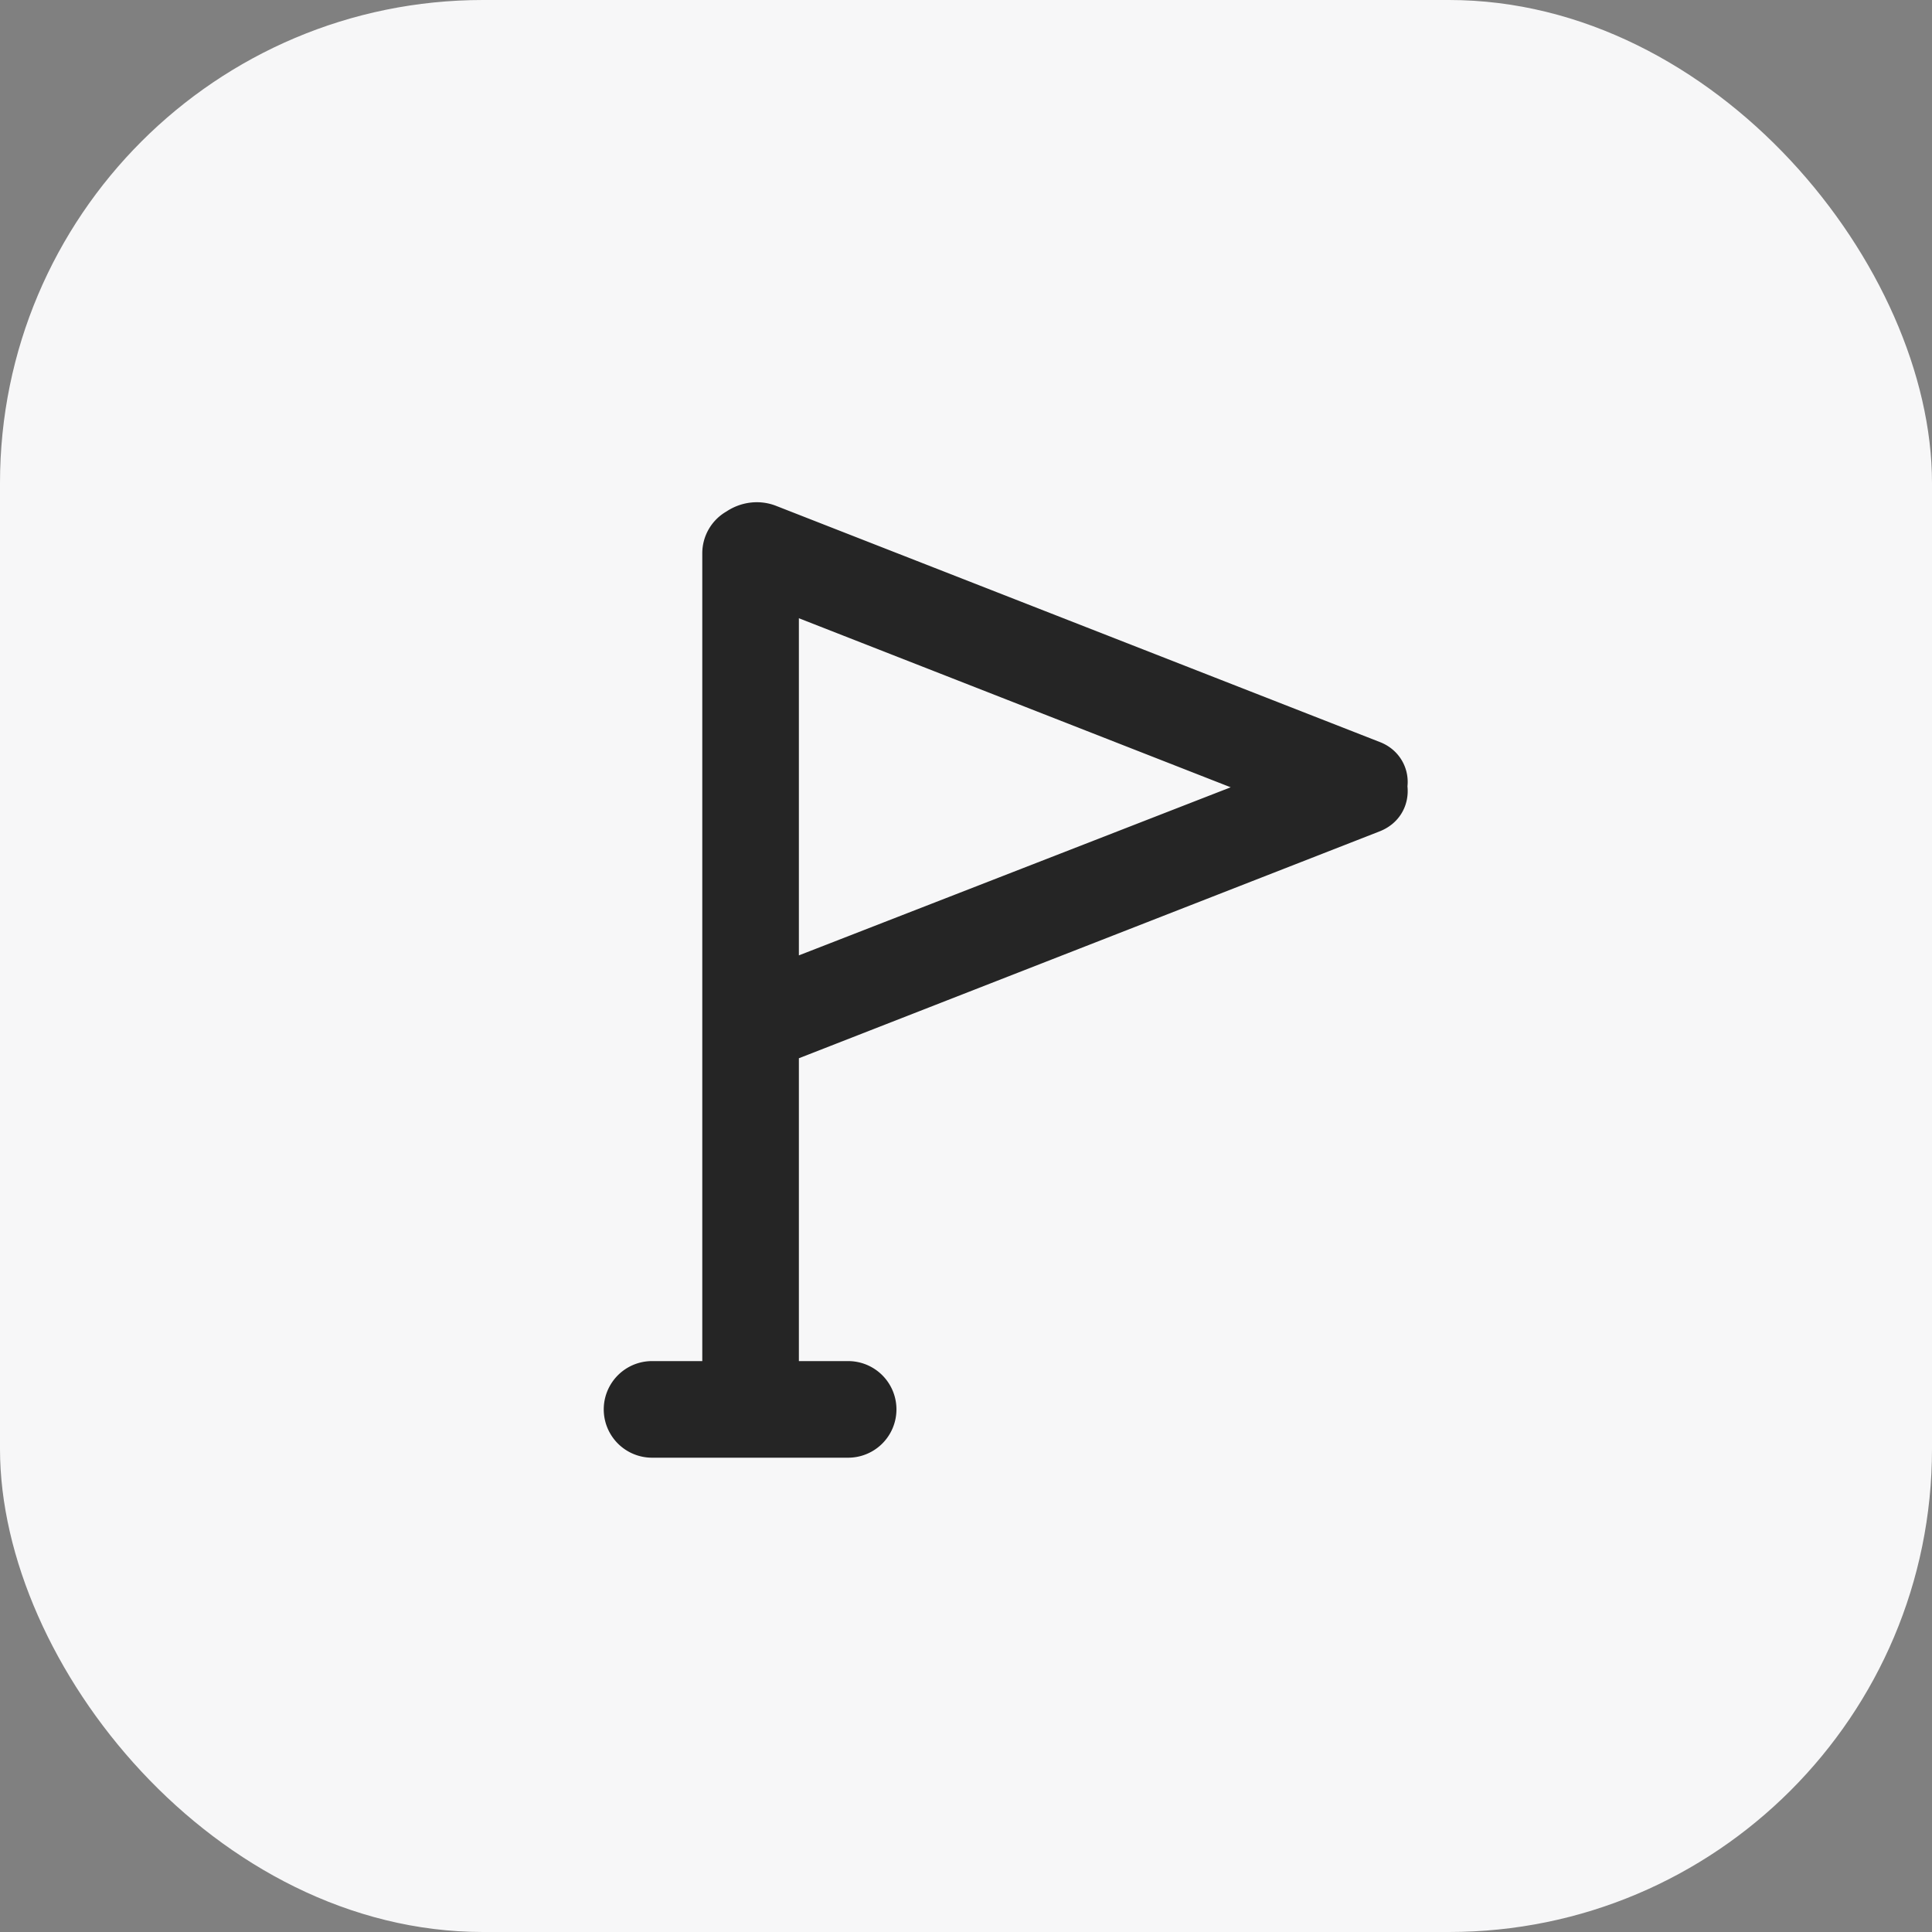
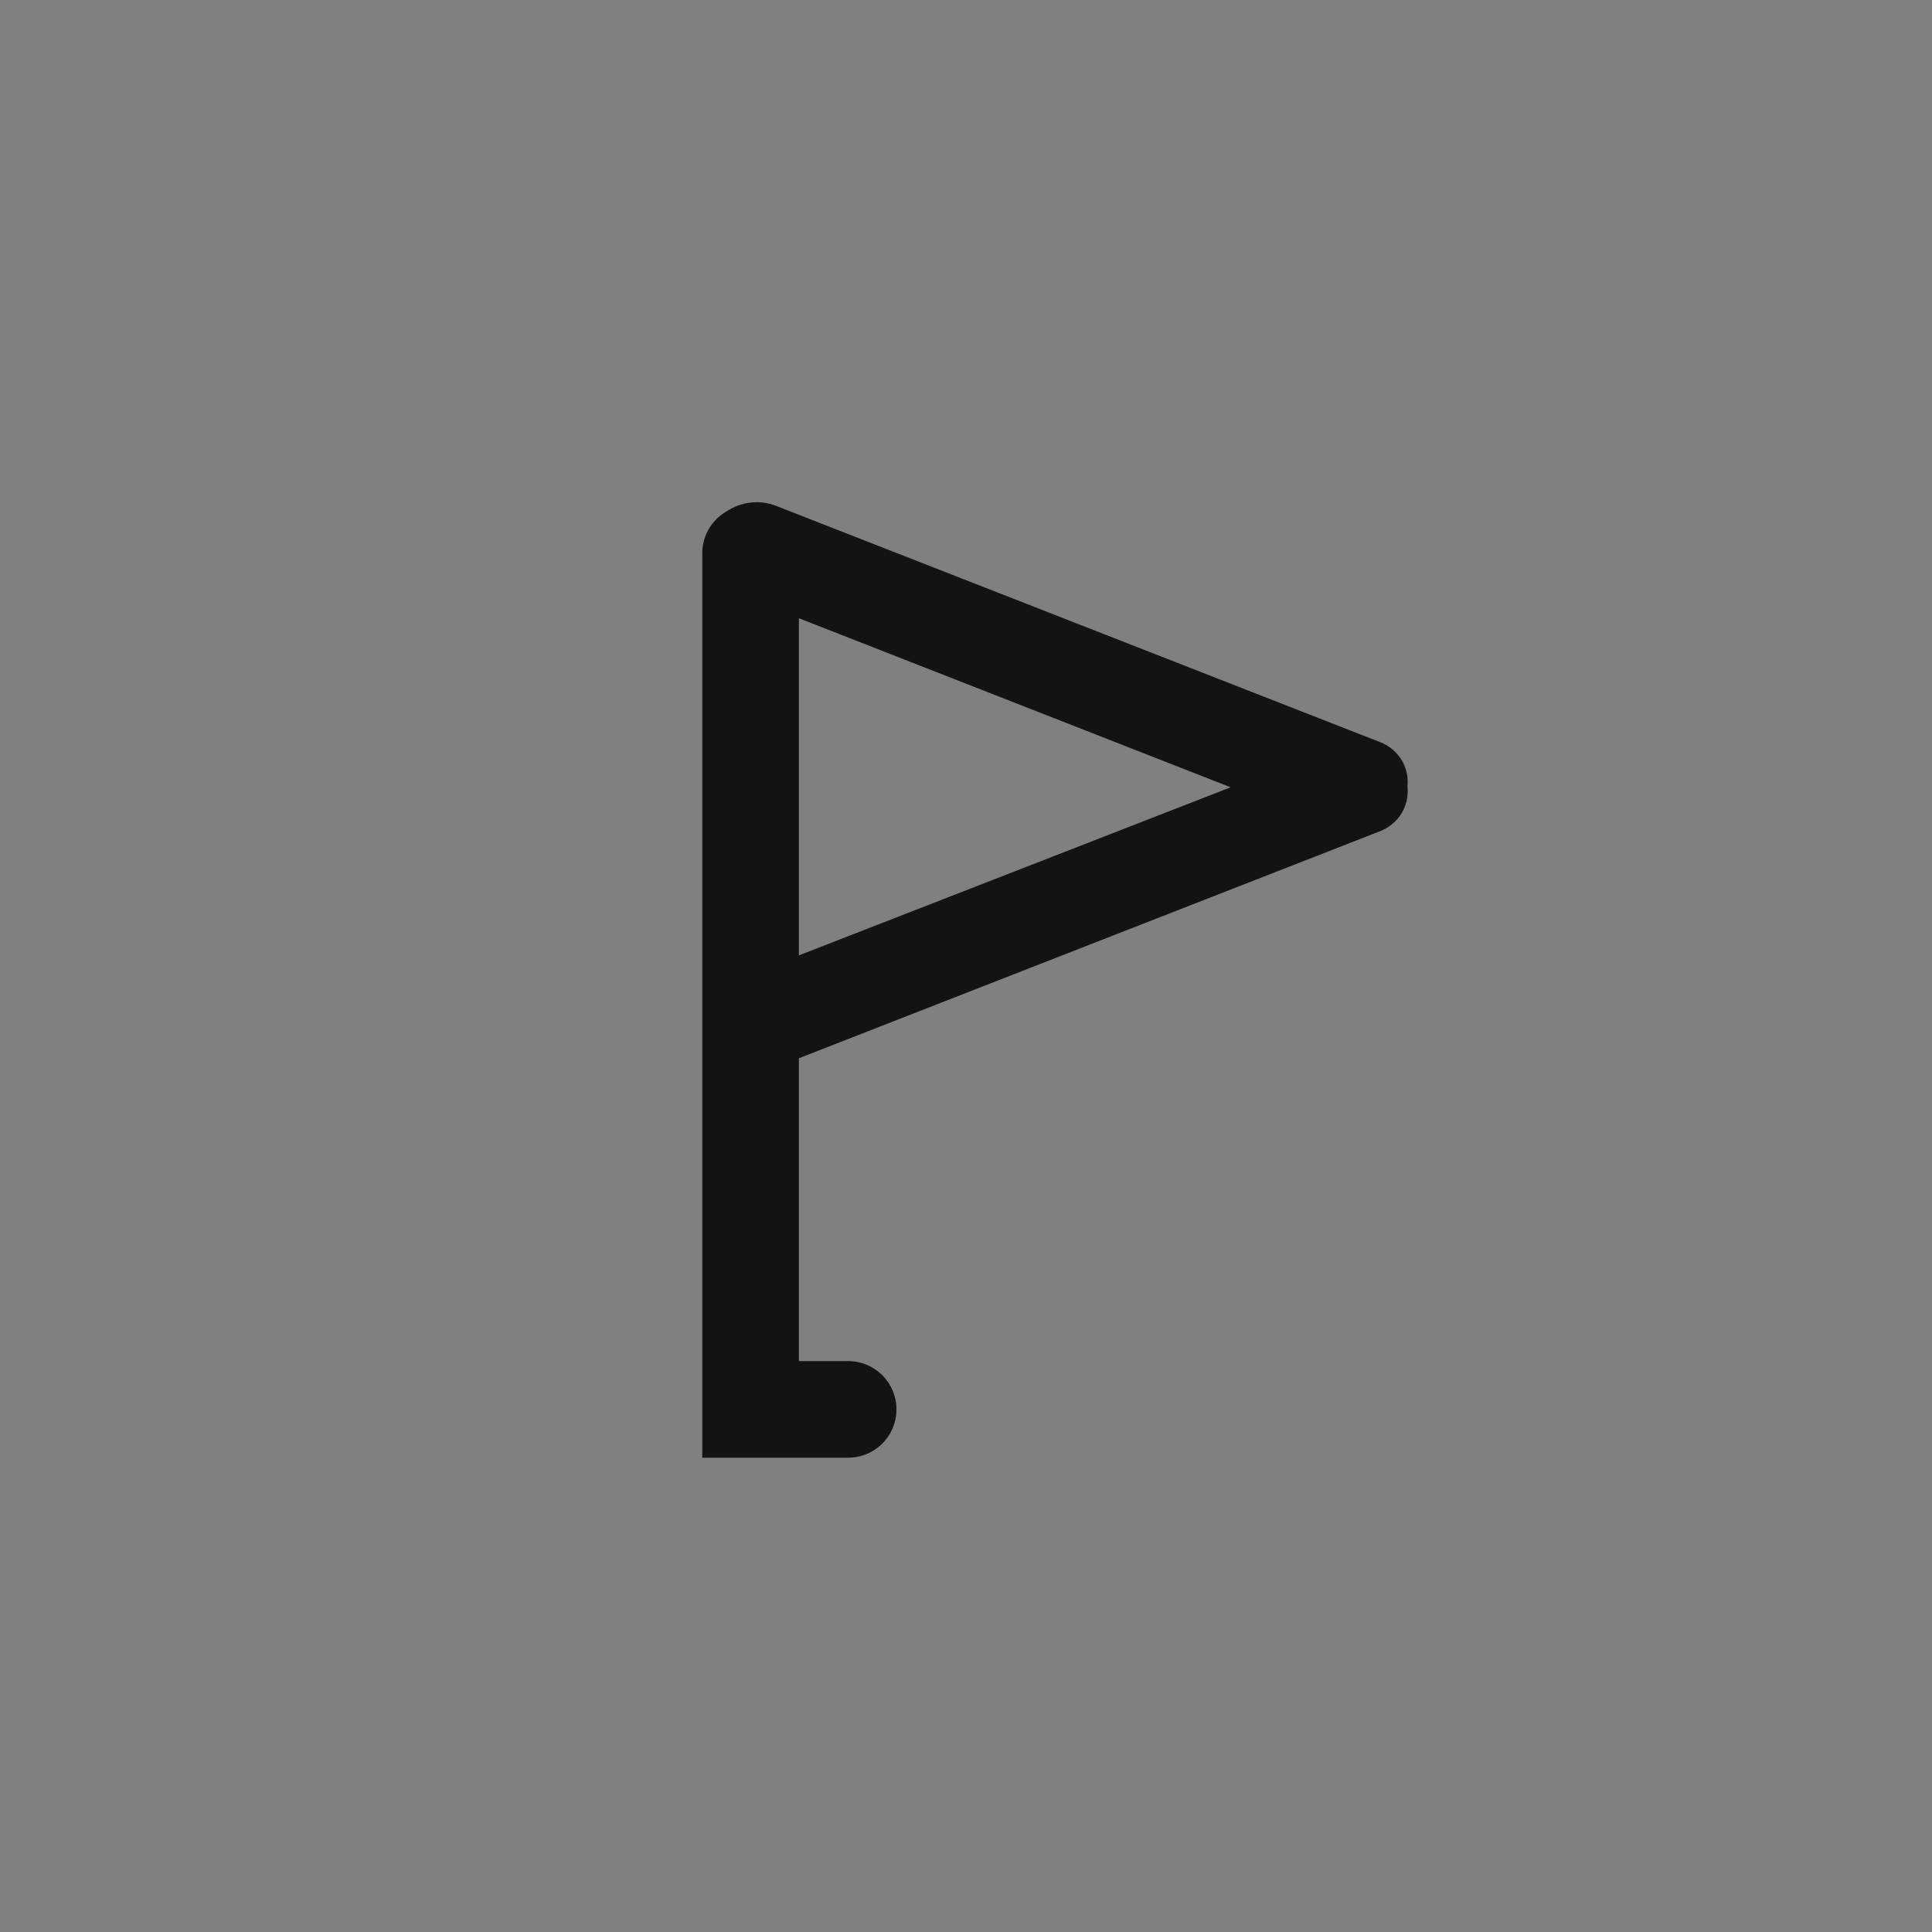
<svg xmlns="http://www.w3.org/2000/svg" width="40" height="40" fill="none">
  <rect width="100%" height="100%" fill="#808080" stroke="none" />
-   <rect width="40" height="40" rx="10" fill="#F7F7F8" />
-   <path fill-rule="evenodd" clip-rule="evenodd" d="M16.54 19.77V12.8l8.94 3.5-8.94 3.48zm0 2.14v6.27h1.02a1 1 0 110 2H13.5a1 1 0 110-2h1.04V11.45a1 1 0 01.5-.86c.3-.2.68-.25 1.02-.12l12.5 4.89c.4.15.62.53.58.92.04.4-.17.77-.57.93l-12.03 4.7z" fill="#000" fill-opacity=".85" />
+   <path fill-rule="evenodd" clip-rule="evenodd" d="M16.54 19.77V12.8l8.94 3.5-8.94 3.48zm0 2.14v6.27h1.02a1 1 0 110 2H13.5h1.04V11.45a1 1 0 01.5-.86c.3-.2.68-.25 1.02-.12l12.5 4.89c.4.15.62.53.58.92.04.4-.17.77-.57.93l-12.03 4.7z" fill="#000" fill-opacity=".85" />
</svg>